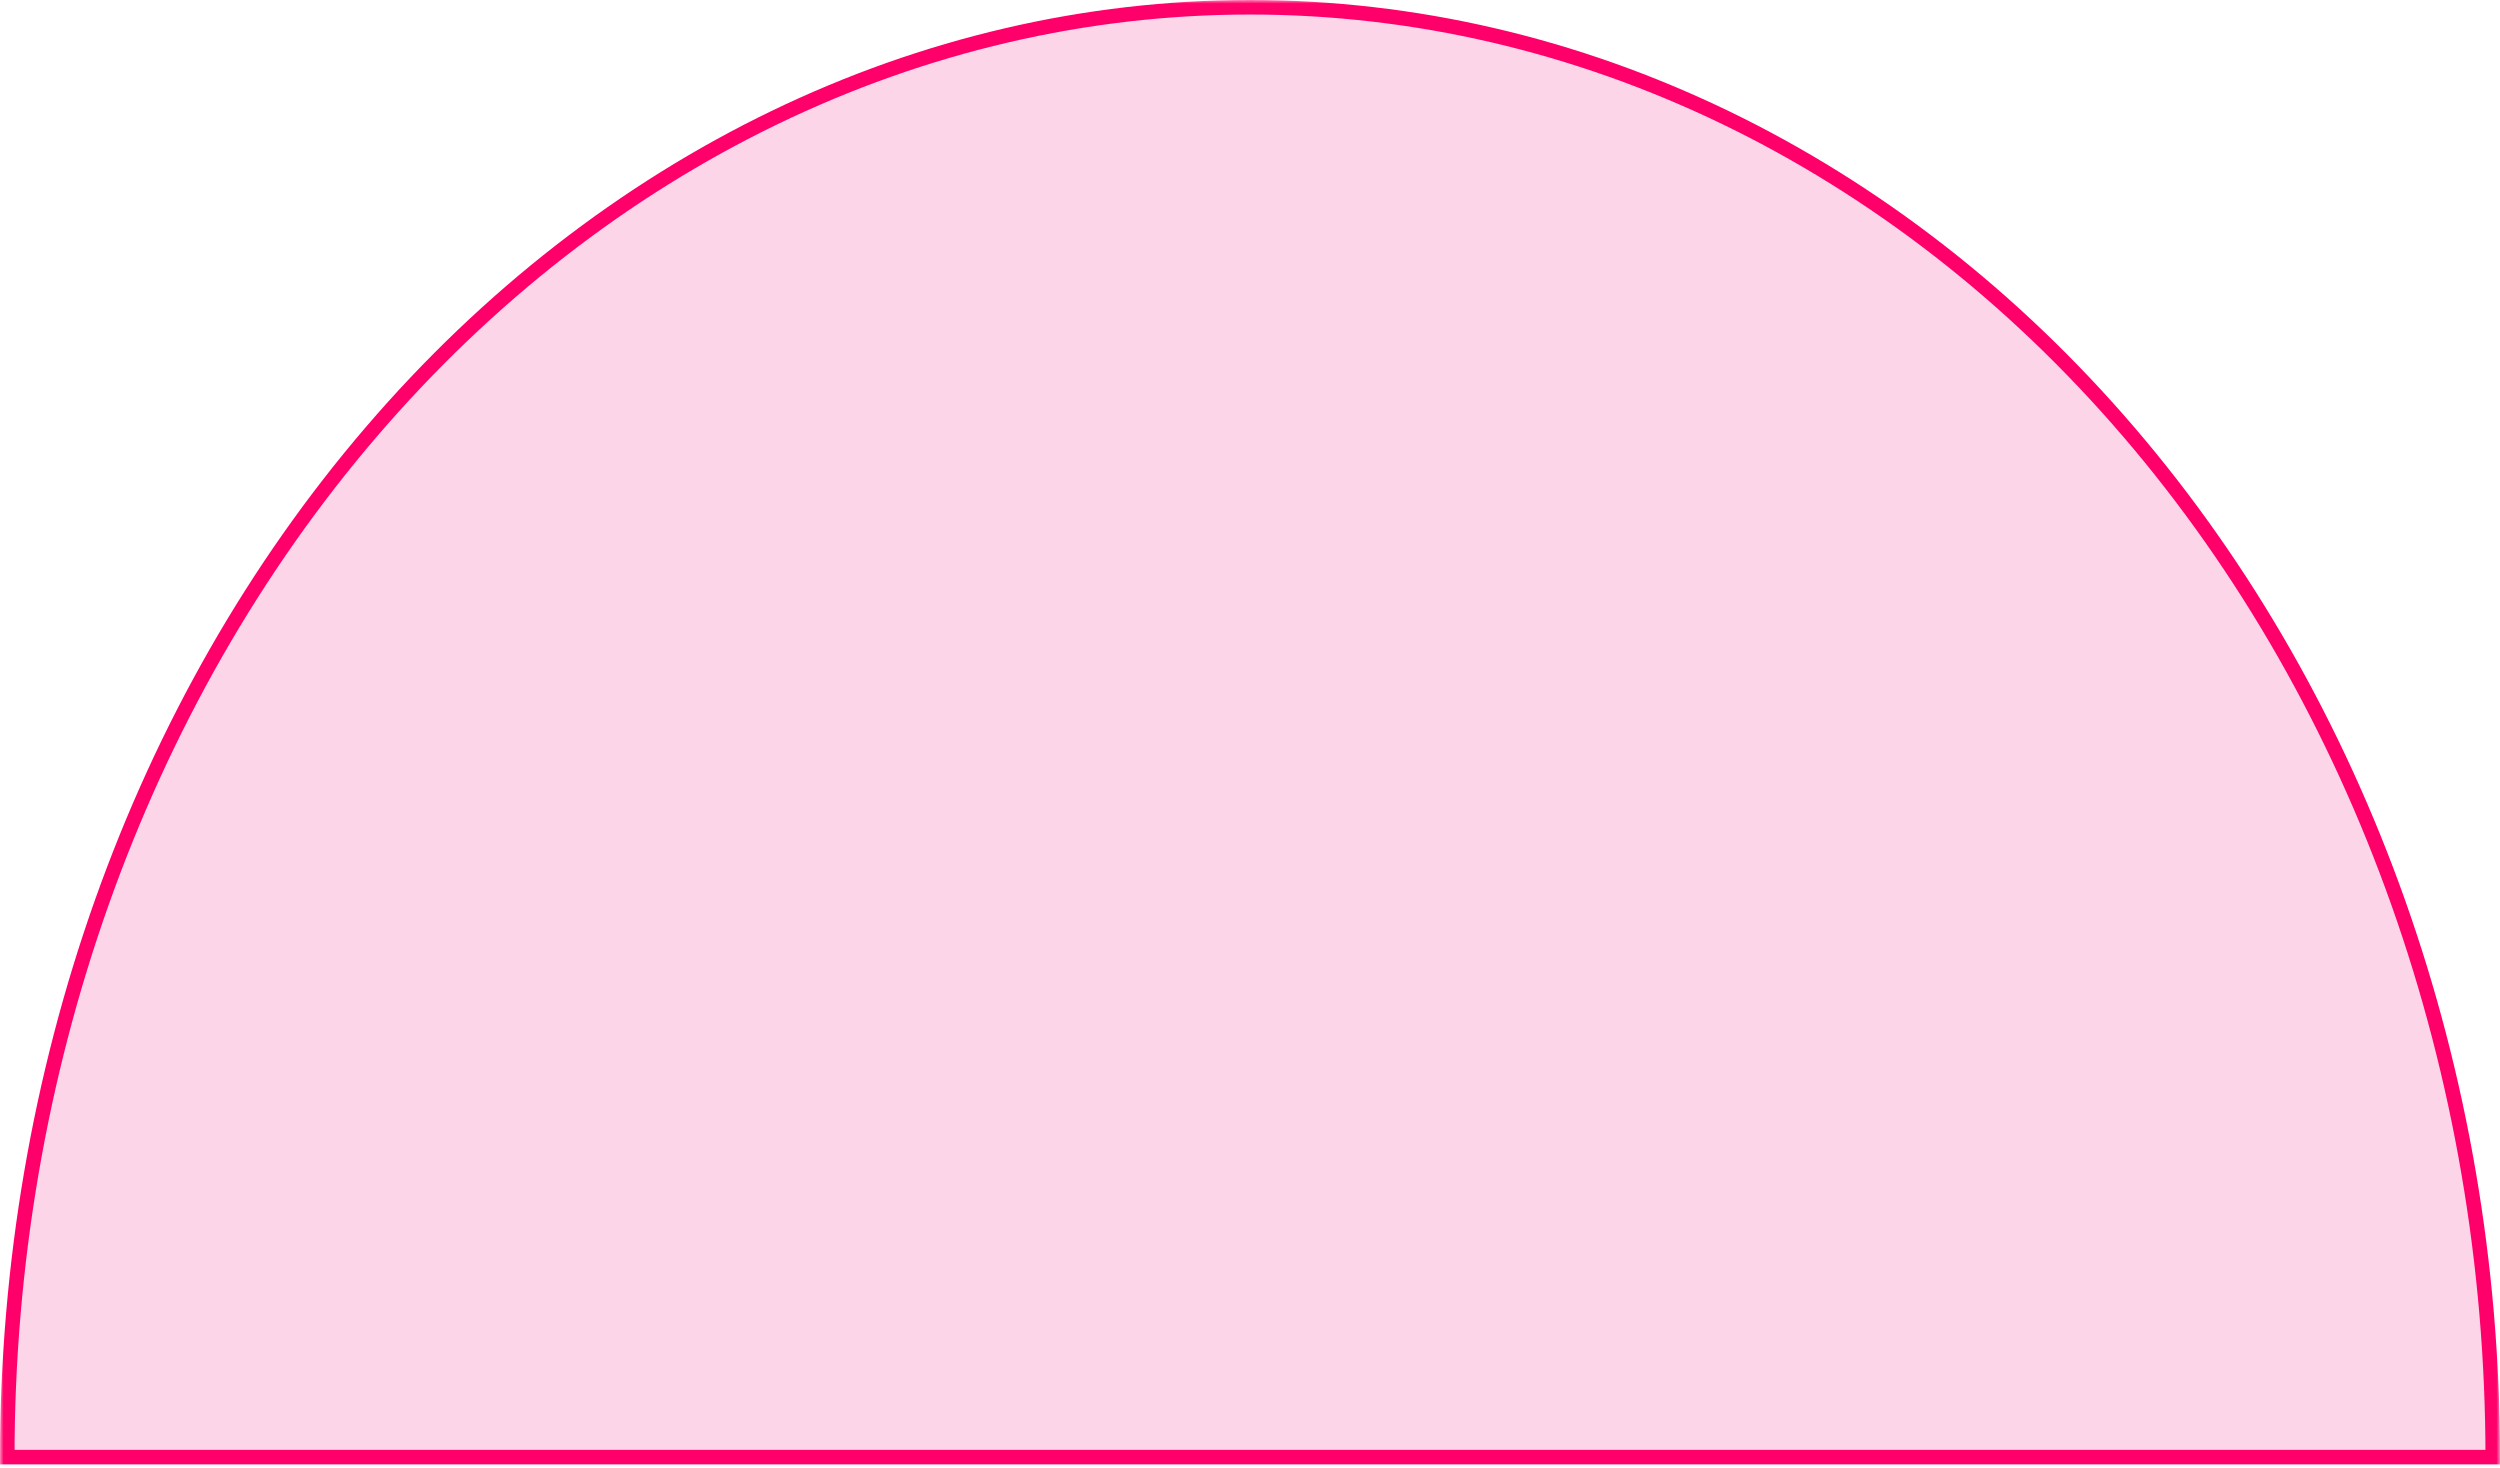
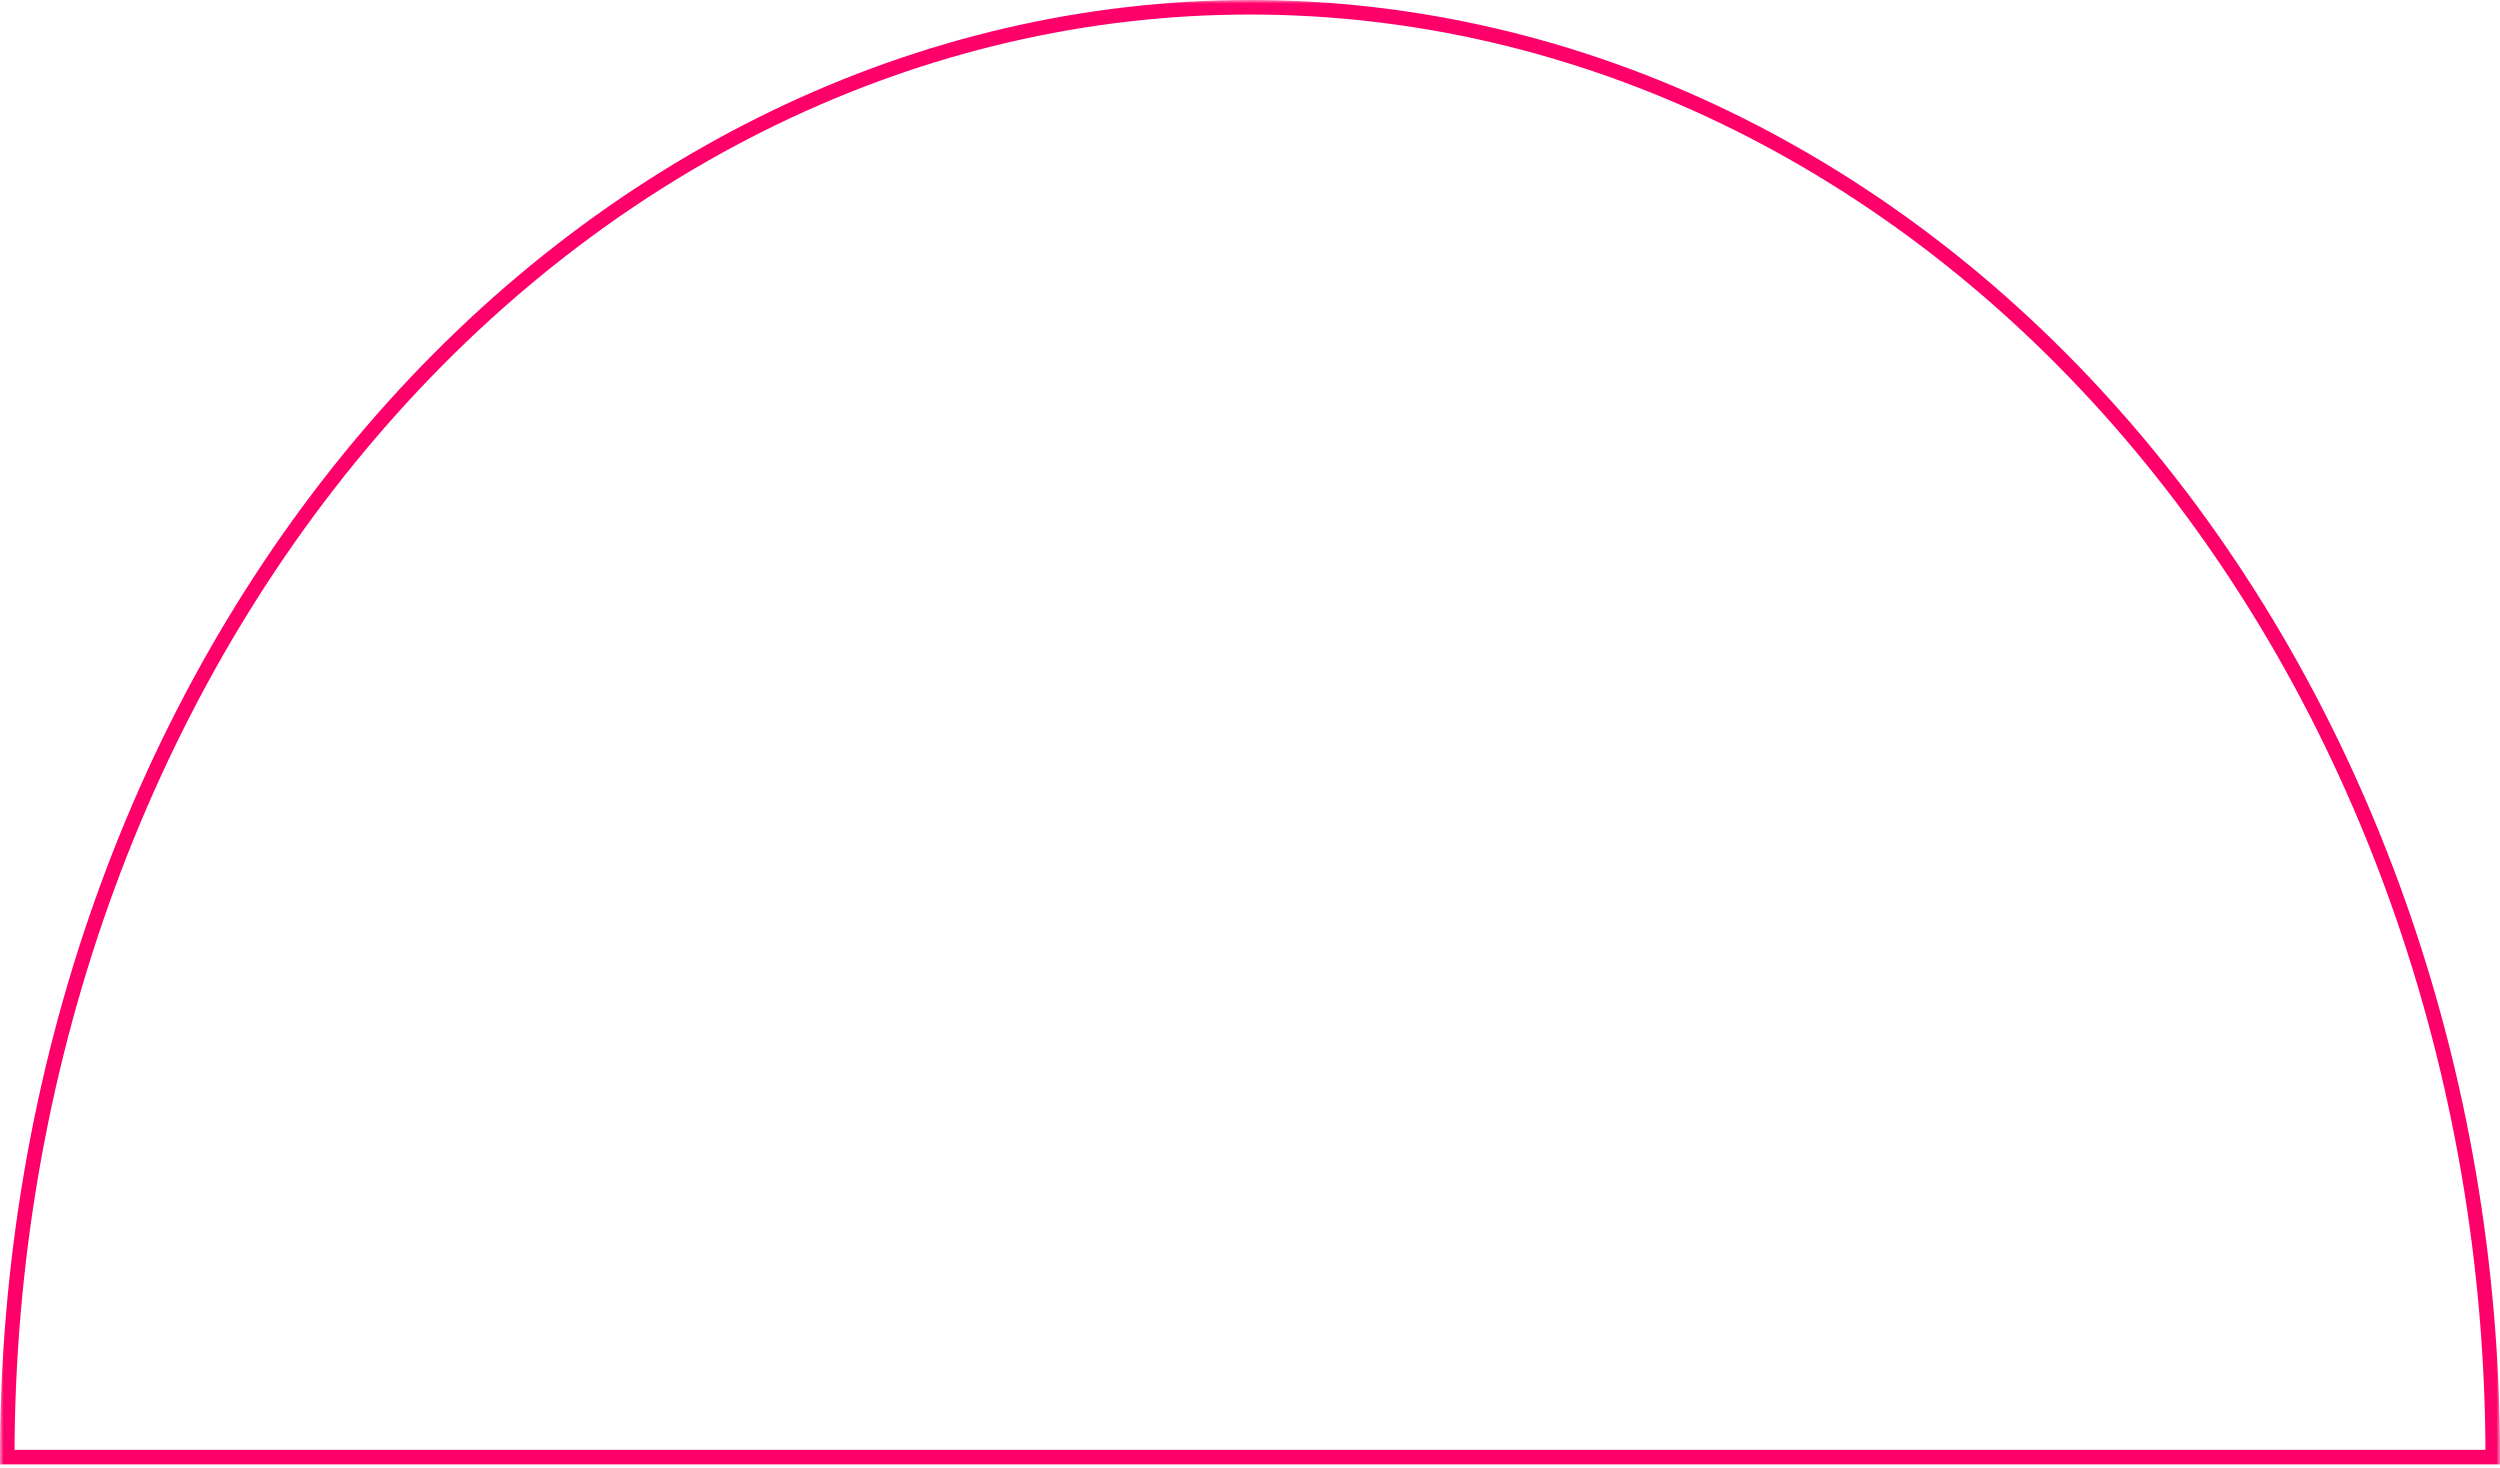
<svg xmlns="http://www.w3.org/2000/svg" width="344" height="202" viewBox="0 0 344 202" fill="none">
  <mask id="path-1-outside-1_3281_9" maskUnits="userSpaceOnUse" x="0" y="0" width="344" height="202" fill="black">
    <rect fill="white" width="344" height="202" />
-     <path d="M343 200.5C343 147.589 324.984 96.846 292.915 59.432C260.847 22.019 217.352 1 172 1C126.648 1 83.153 22.019 51.085 59.432C19.016 96.846 1 147.589 1 200.5L172 200.5H343Z" />
  </mask>
-   <path d="M343 200.5C343 147.589 324.984 96.846 292.915 59.432C260.847 22.019 217.352 1 172 1C126.648 1 83.153 22.019 51.085 59.432C19.016 96.846 1 147.589 1 200.5L172 200.5H343Z" fill="#FCD5E8" />
  <path d="M343 200.5C343 147.589 324.984 96.846 292.915 59.432C260.847 22.019 217.352 1 172 1C126.648 1 83.153 22.019 51.085 59.432C19.016 96.846 1 147.589 1 200.5L172 200.5H343Z" stroke="#FF006A" stroke-width="2" mask="url(#path-1-outside-1_3281_9)" />
</svg>